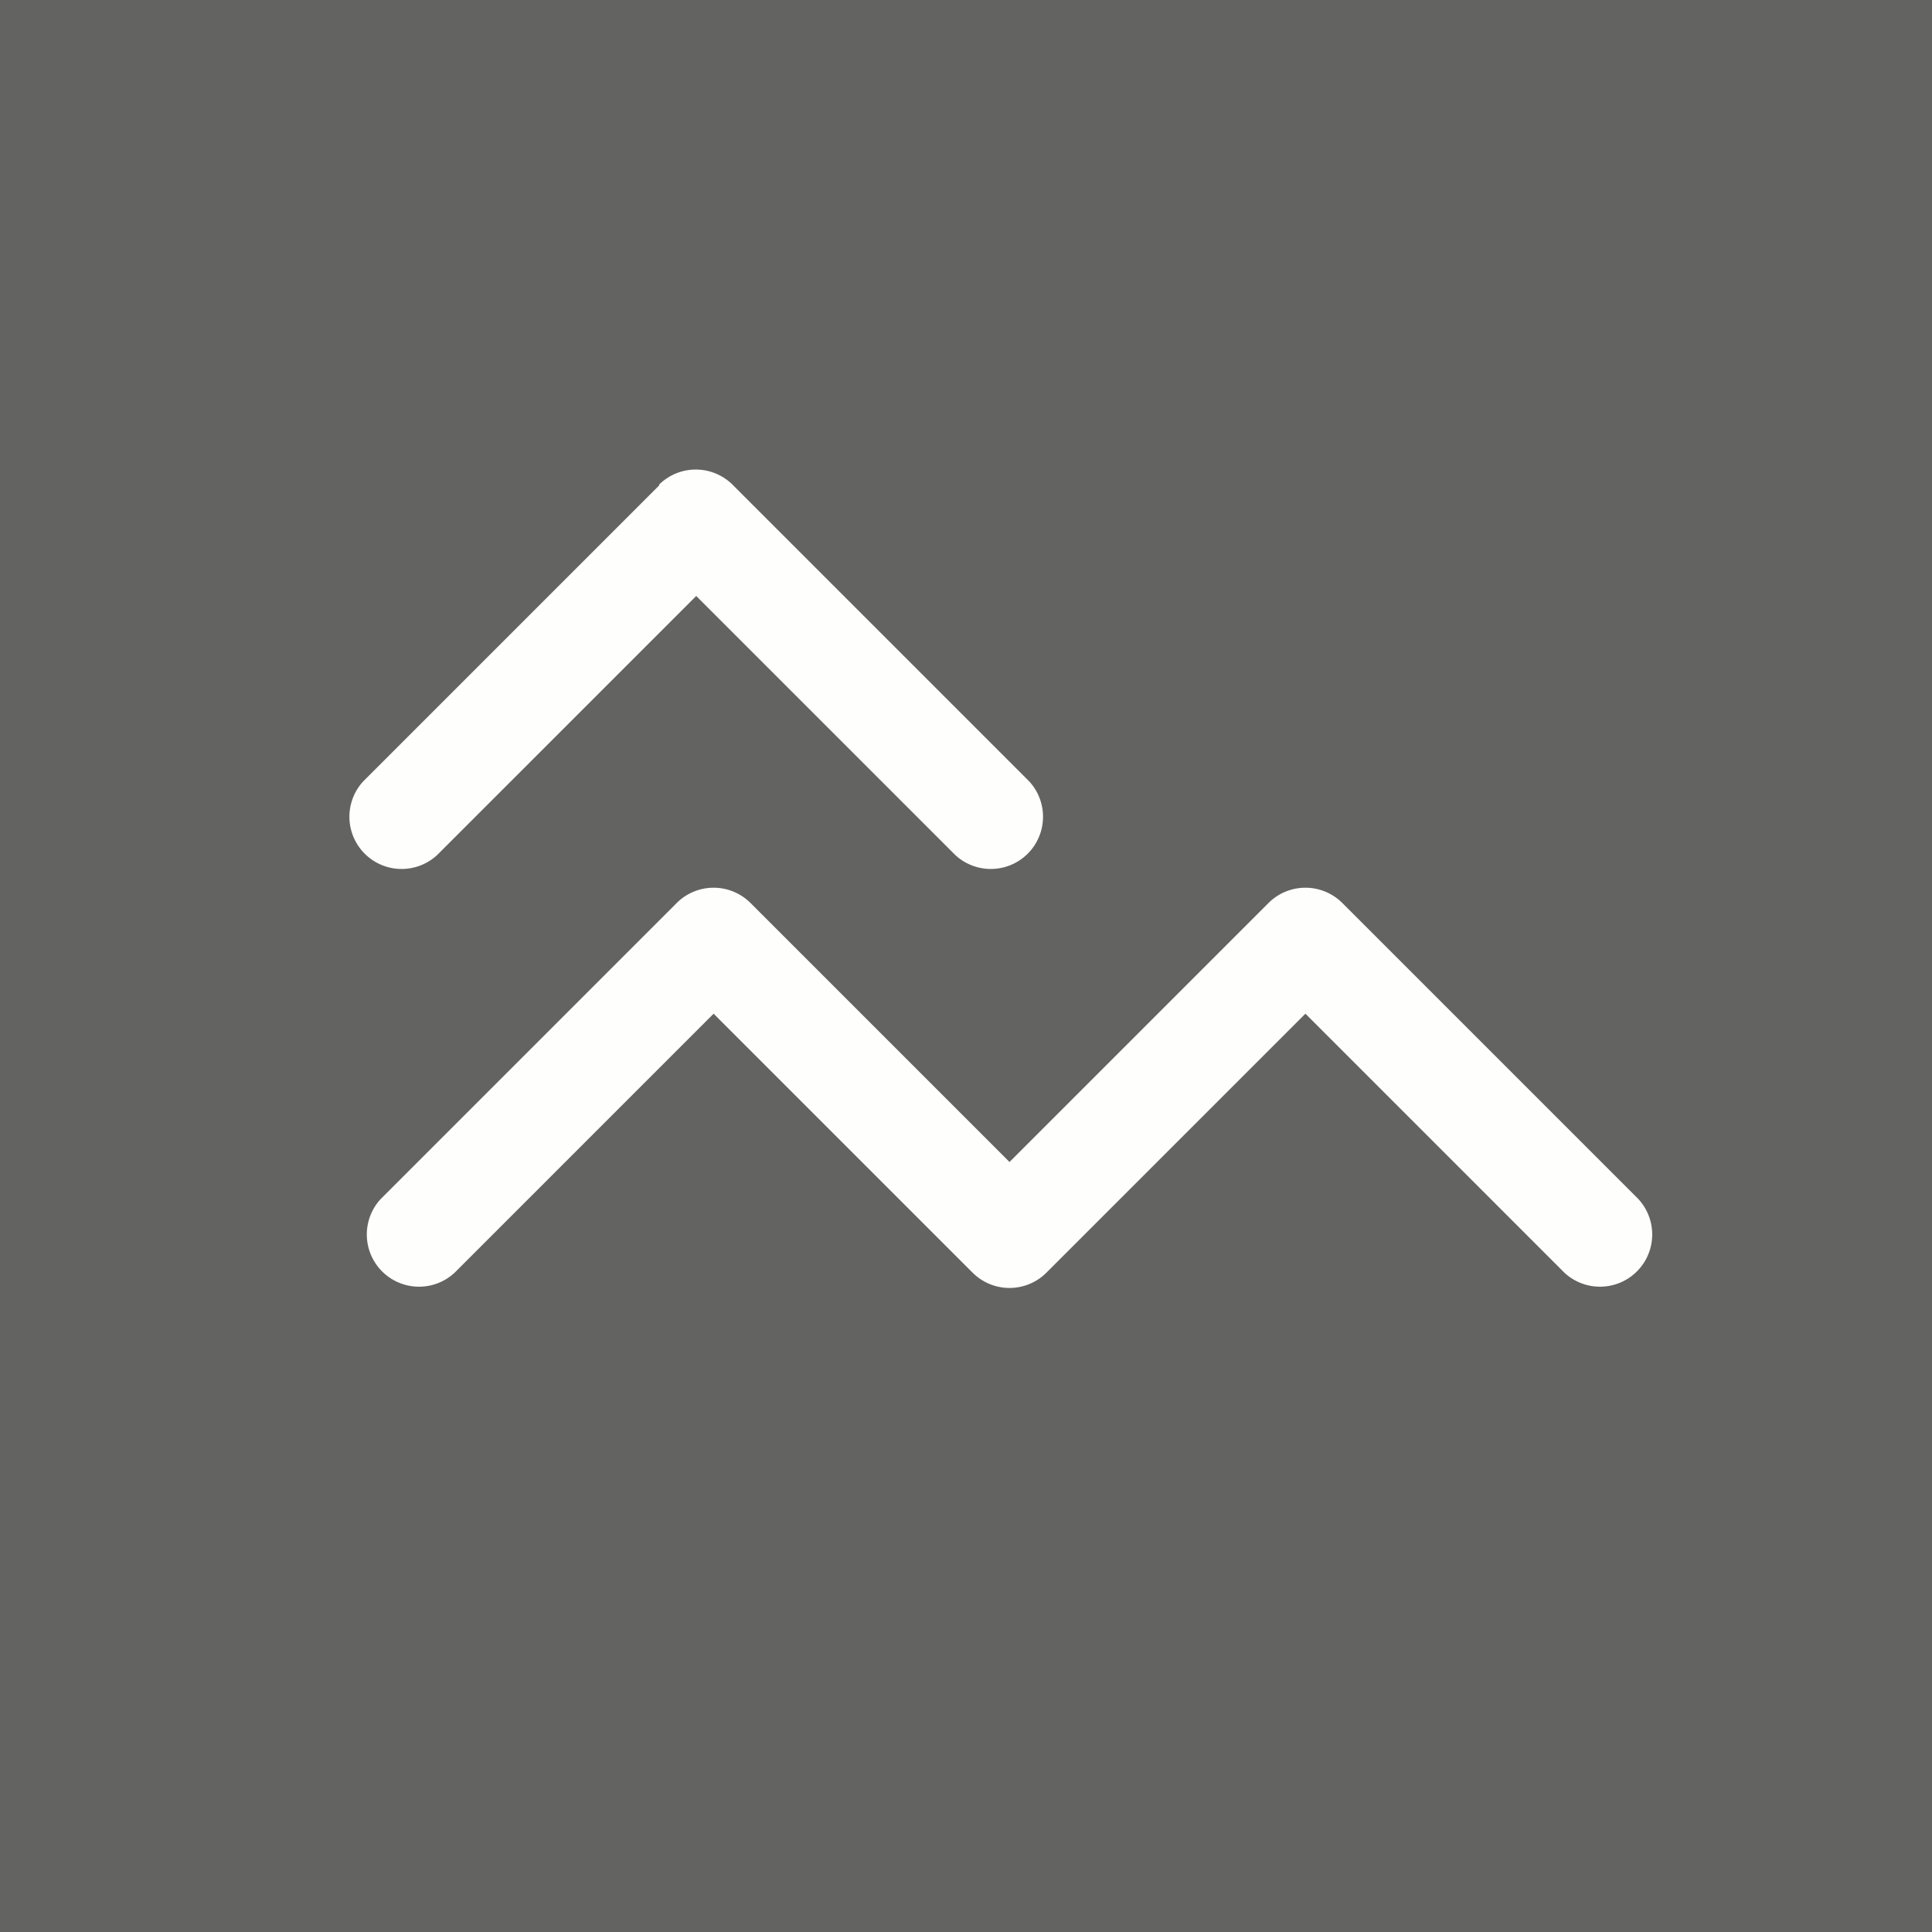
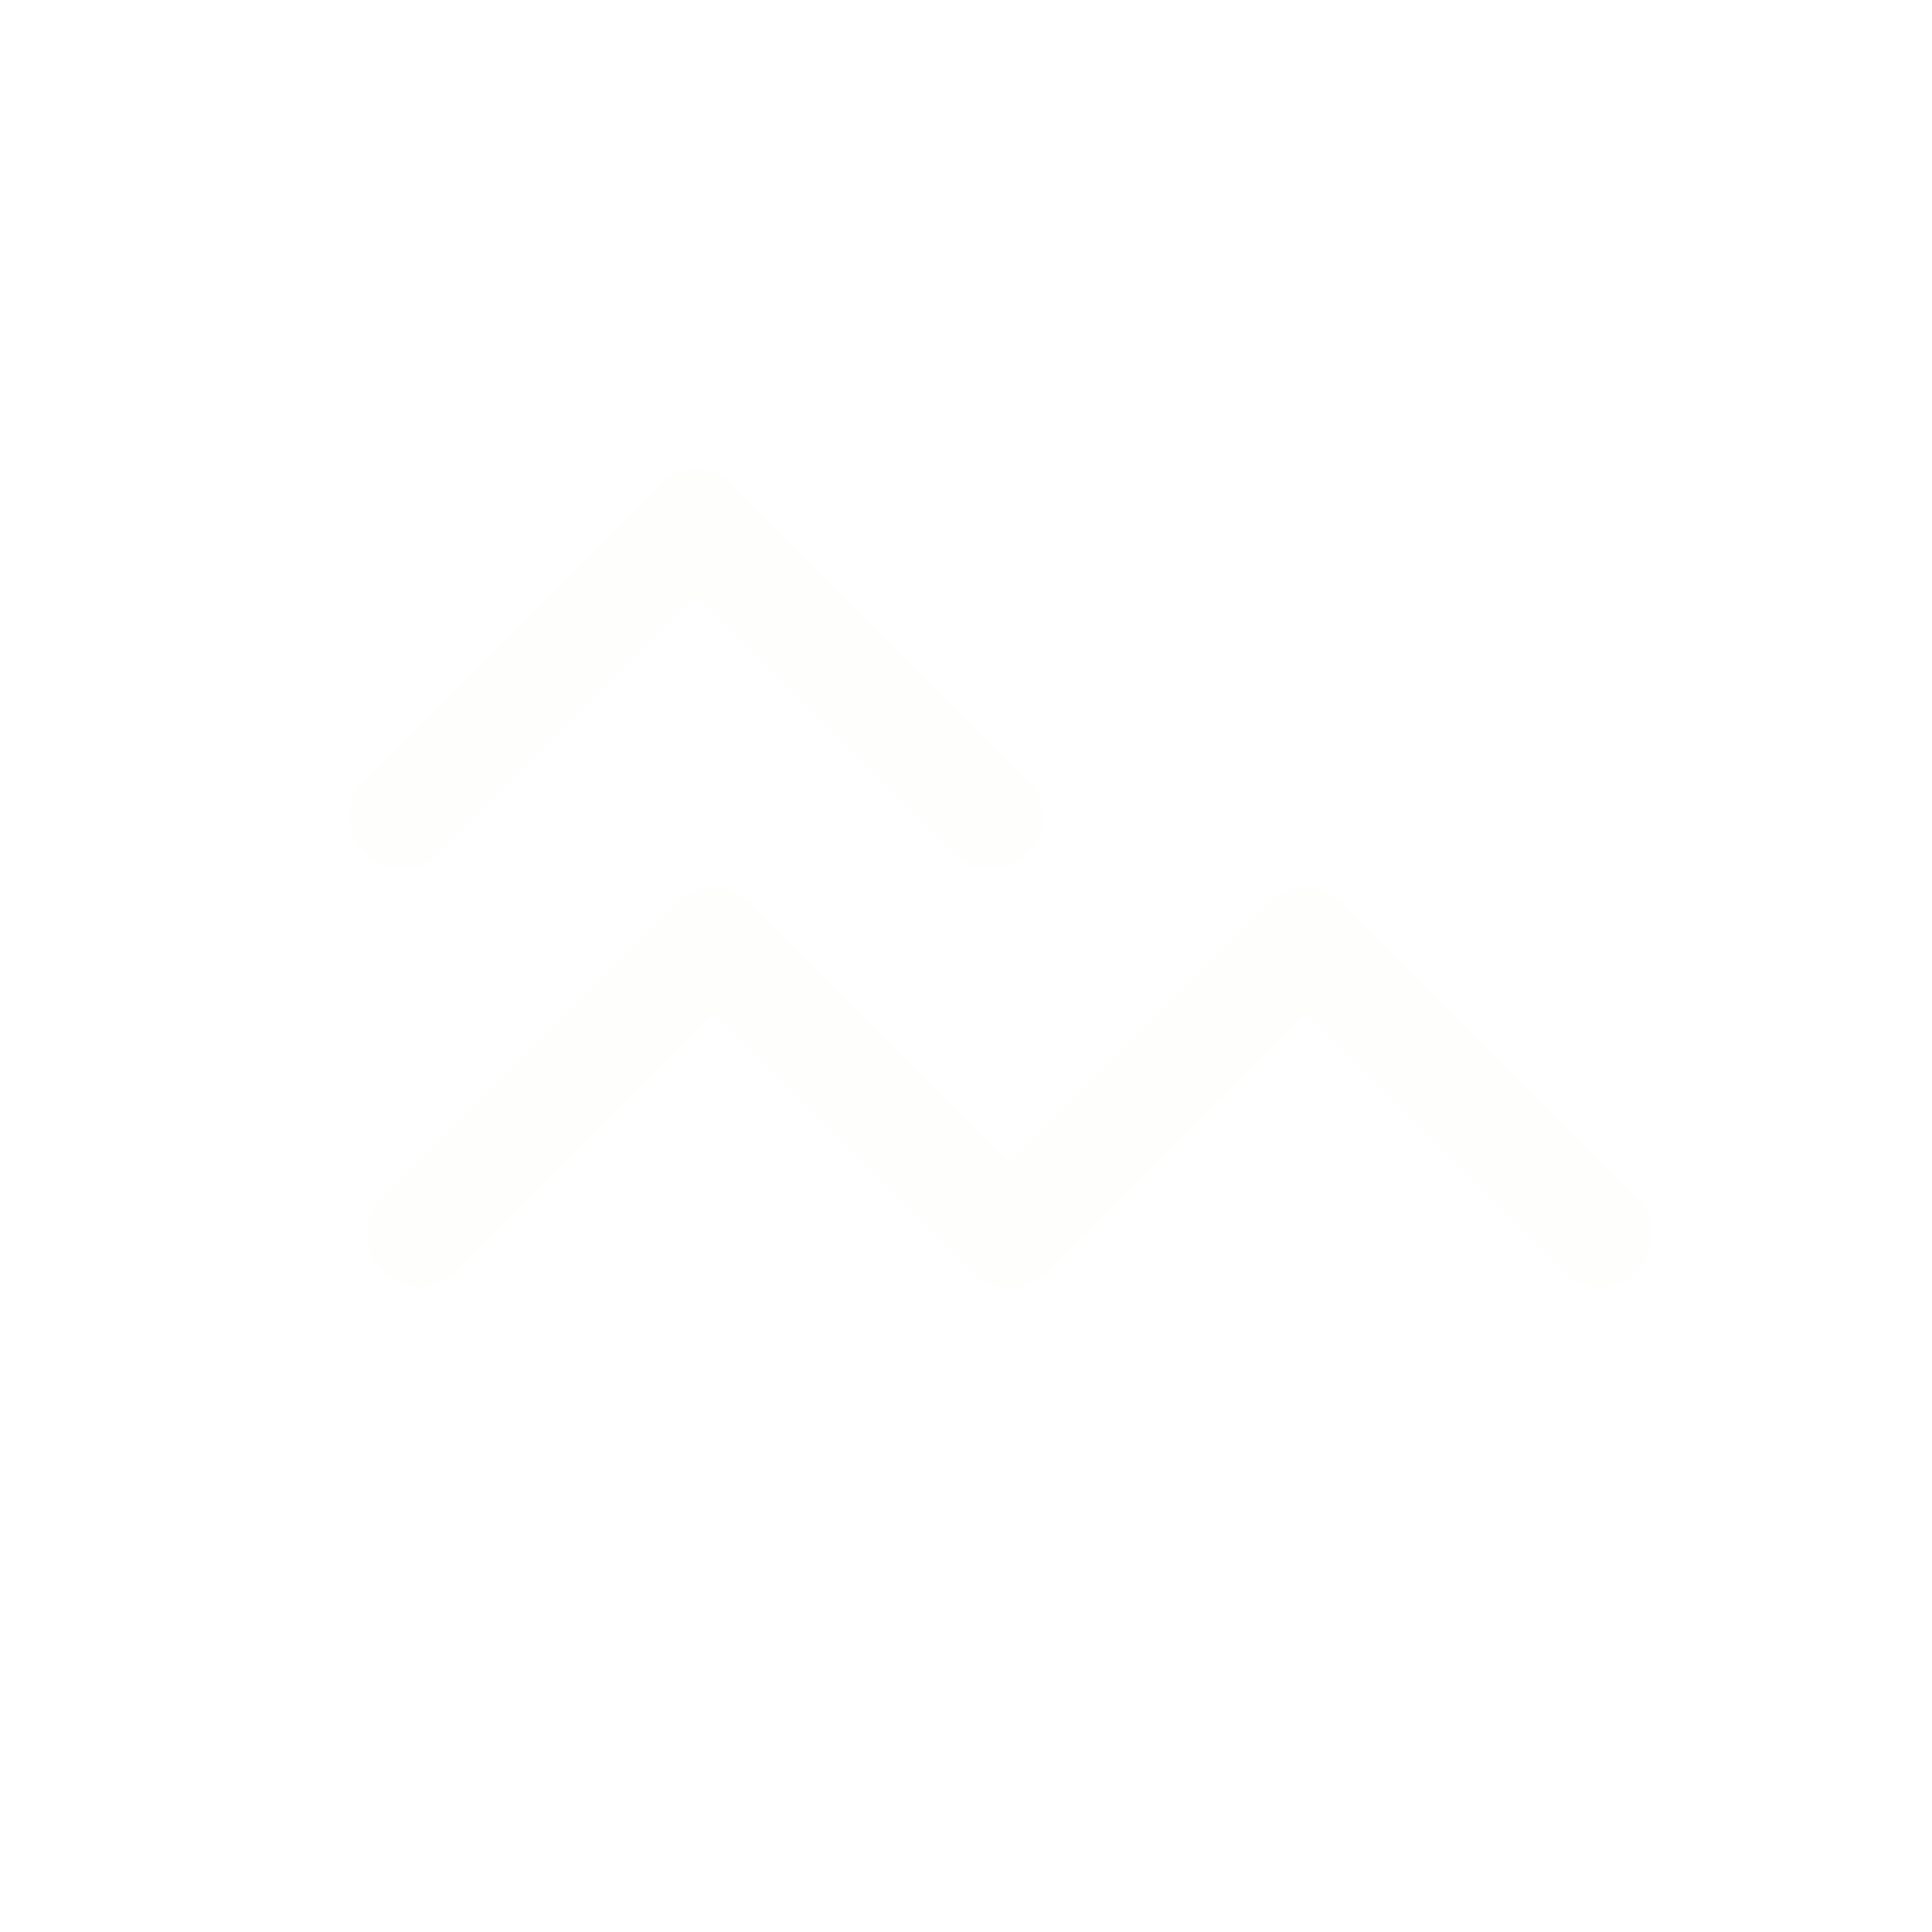
<svg xmlns="http://www.w3.org/2000/svg" viewBox="0 0 55.5 55.5">
-   <path d="M 0,0 H 55.5 V 55.5 H 0 Z" fill="rgb(99, 99, 98)" />
  <path d="M 18.93,13.925 A 1.5,1.5 0 0,1 21.06,13.94 L 29.56,22.44 A 1.5,1.5 0 0,1 27.44,24.56 L 20,17.12 L 12.56,24.56 A 1.5,1.5 0 0,1 10.44,22.44 L 18.94,13.94 Z M 19.44,25.94 A 1.5,1.5 0 0,1 21.56,25.94 L 29,33.38 L 36.44,25.94 A 1.5,1.5 0 0,1 38.56,25.94 L 47.06,34.44 A 1.5,1.5 0 0,1 44.94,36.56 L 37.5,29.12 L 30.06,36.56 A 1.5,1.5 0 0,1 27.94,36.56 L 20.5,29.12 L 13.06,36.56 A 1.5,1.5 0 0,1 10.94,34.44 L 19.44,25.94 Z" fill="rgb(254, 254, 253)" />
</svg>